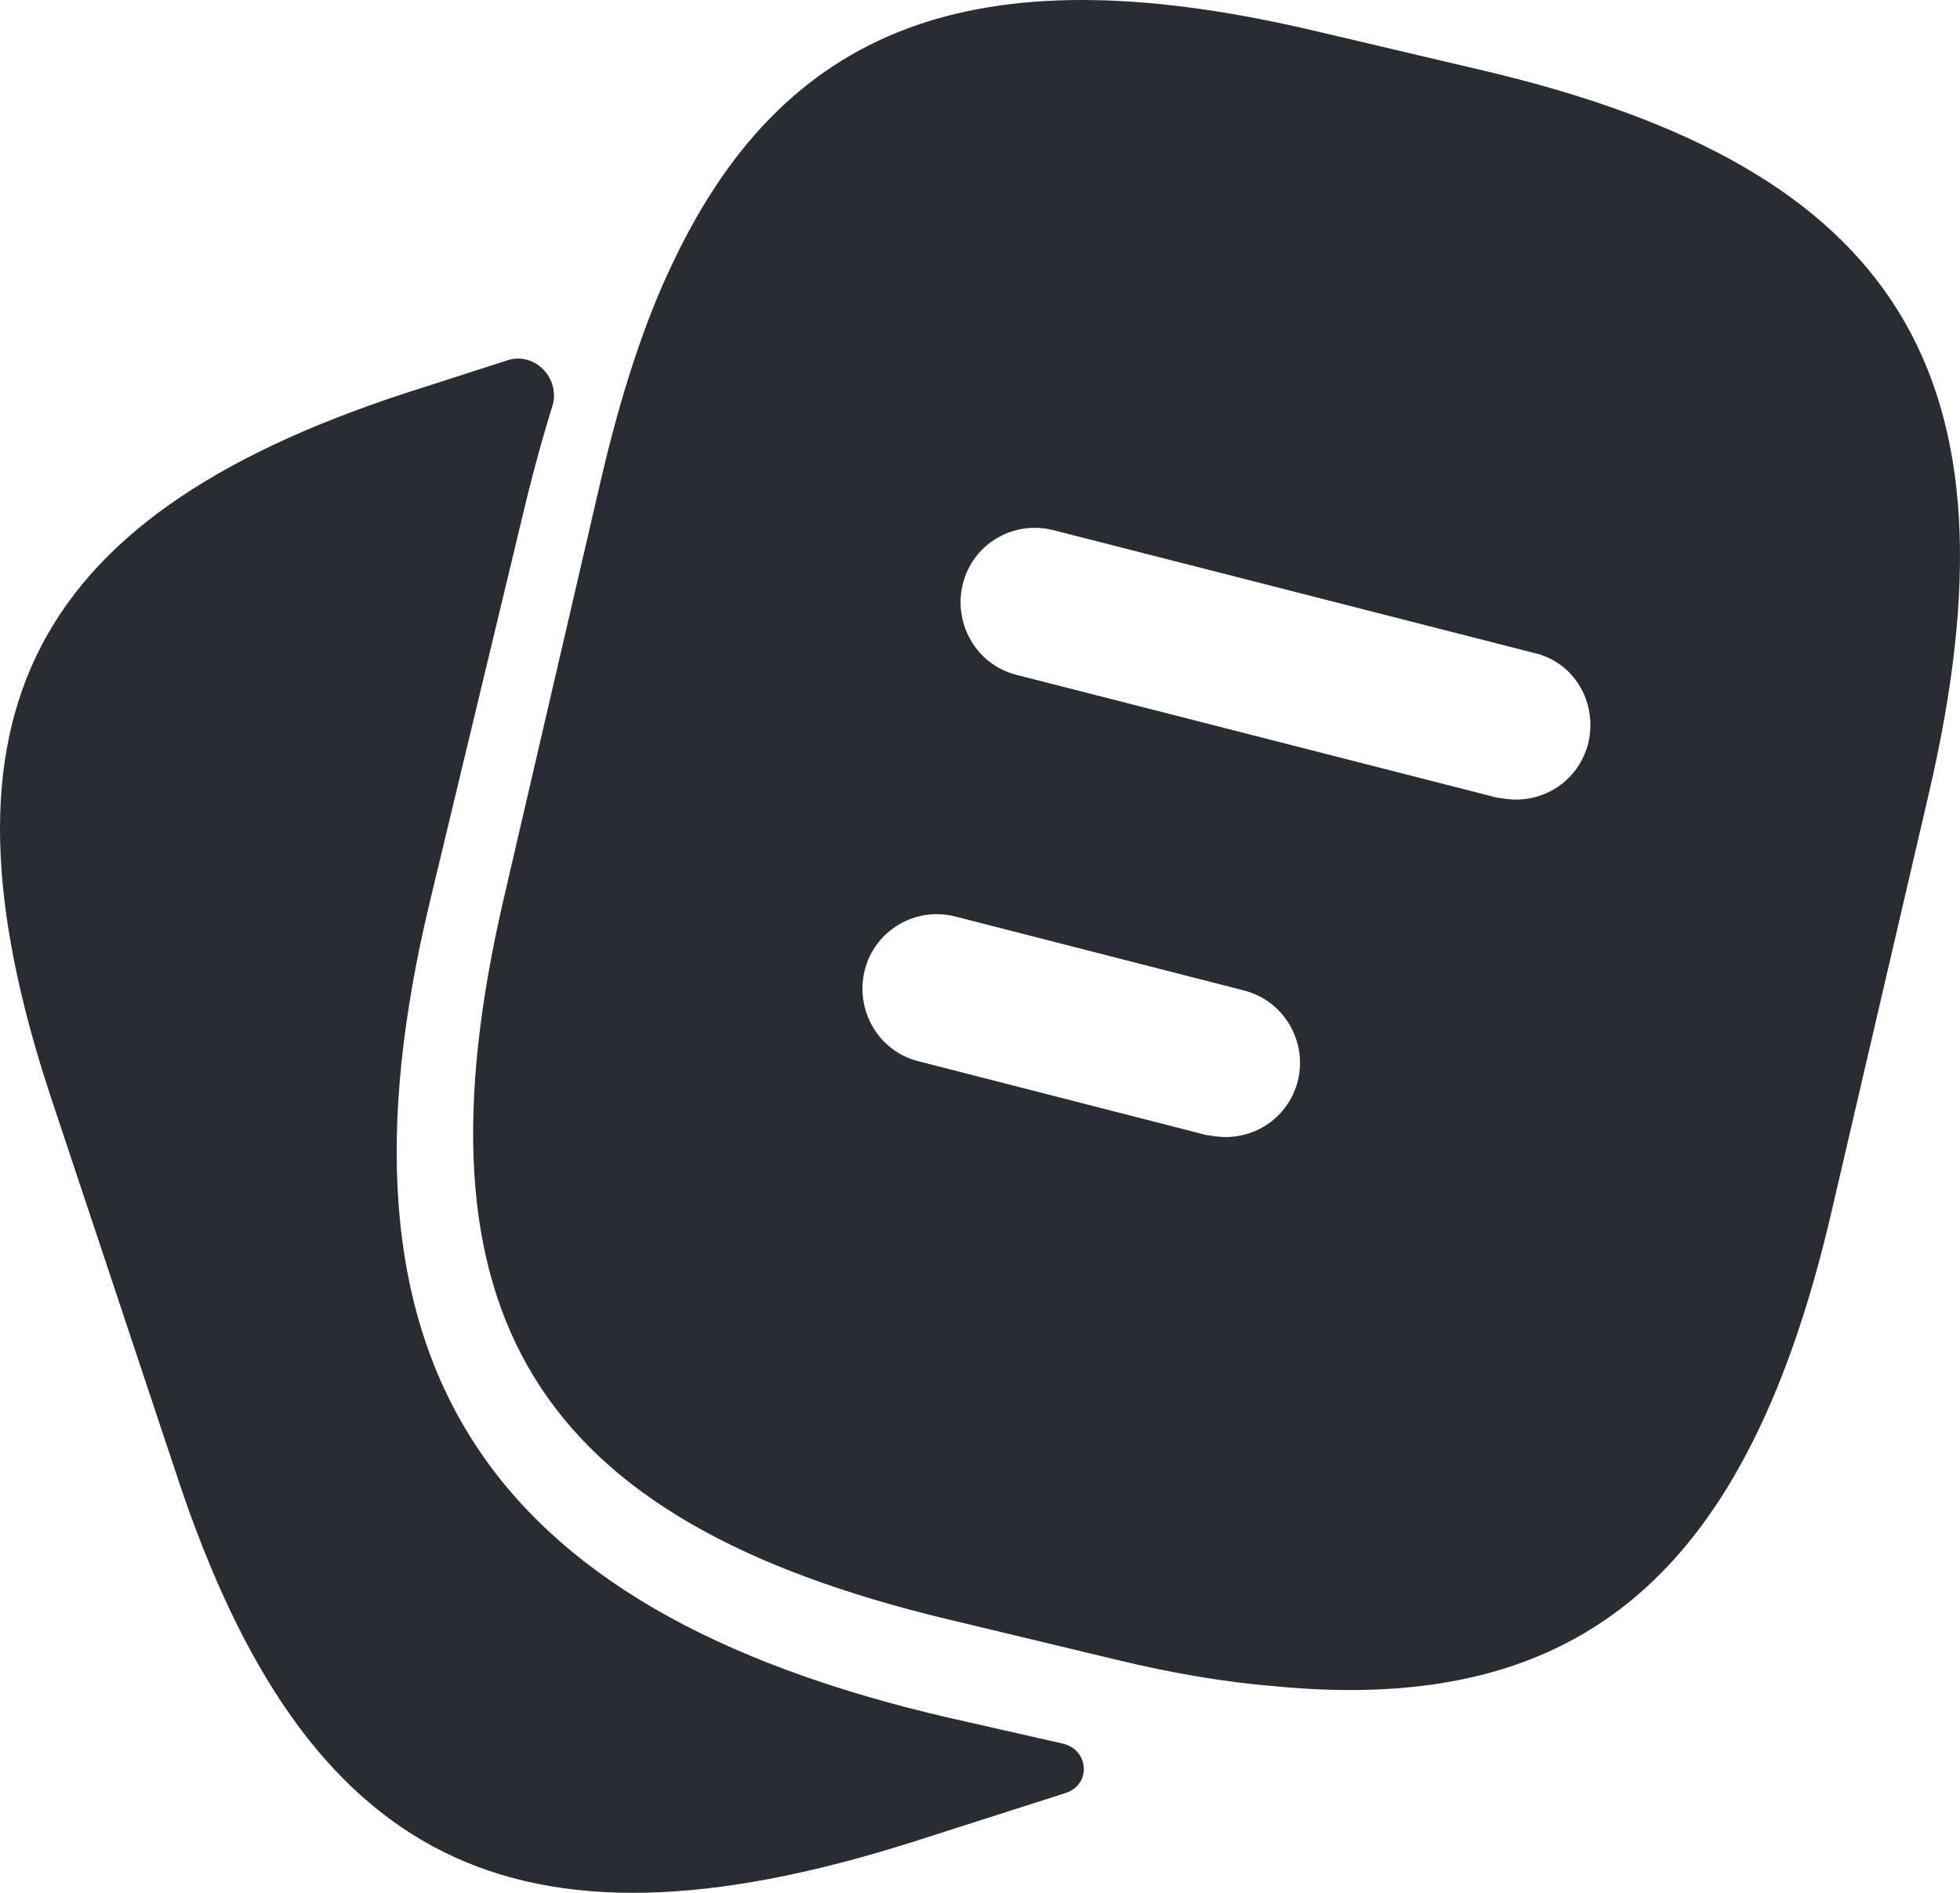
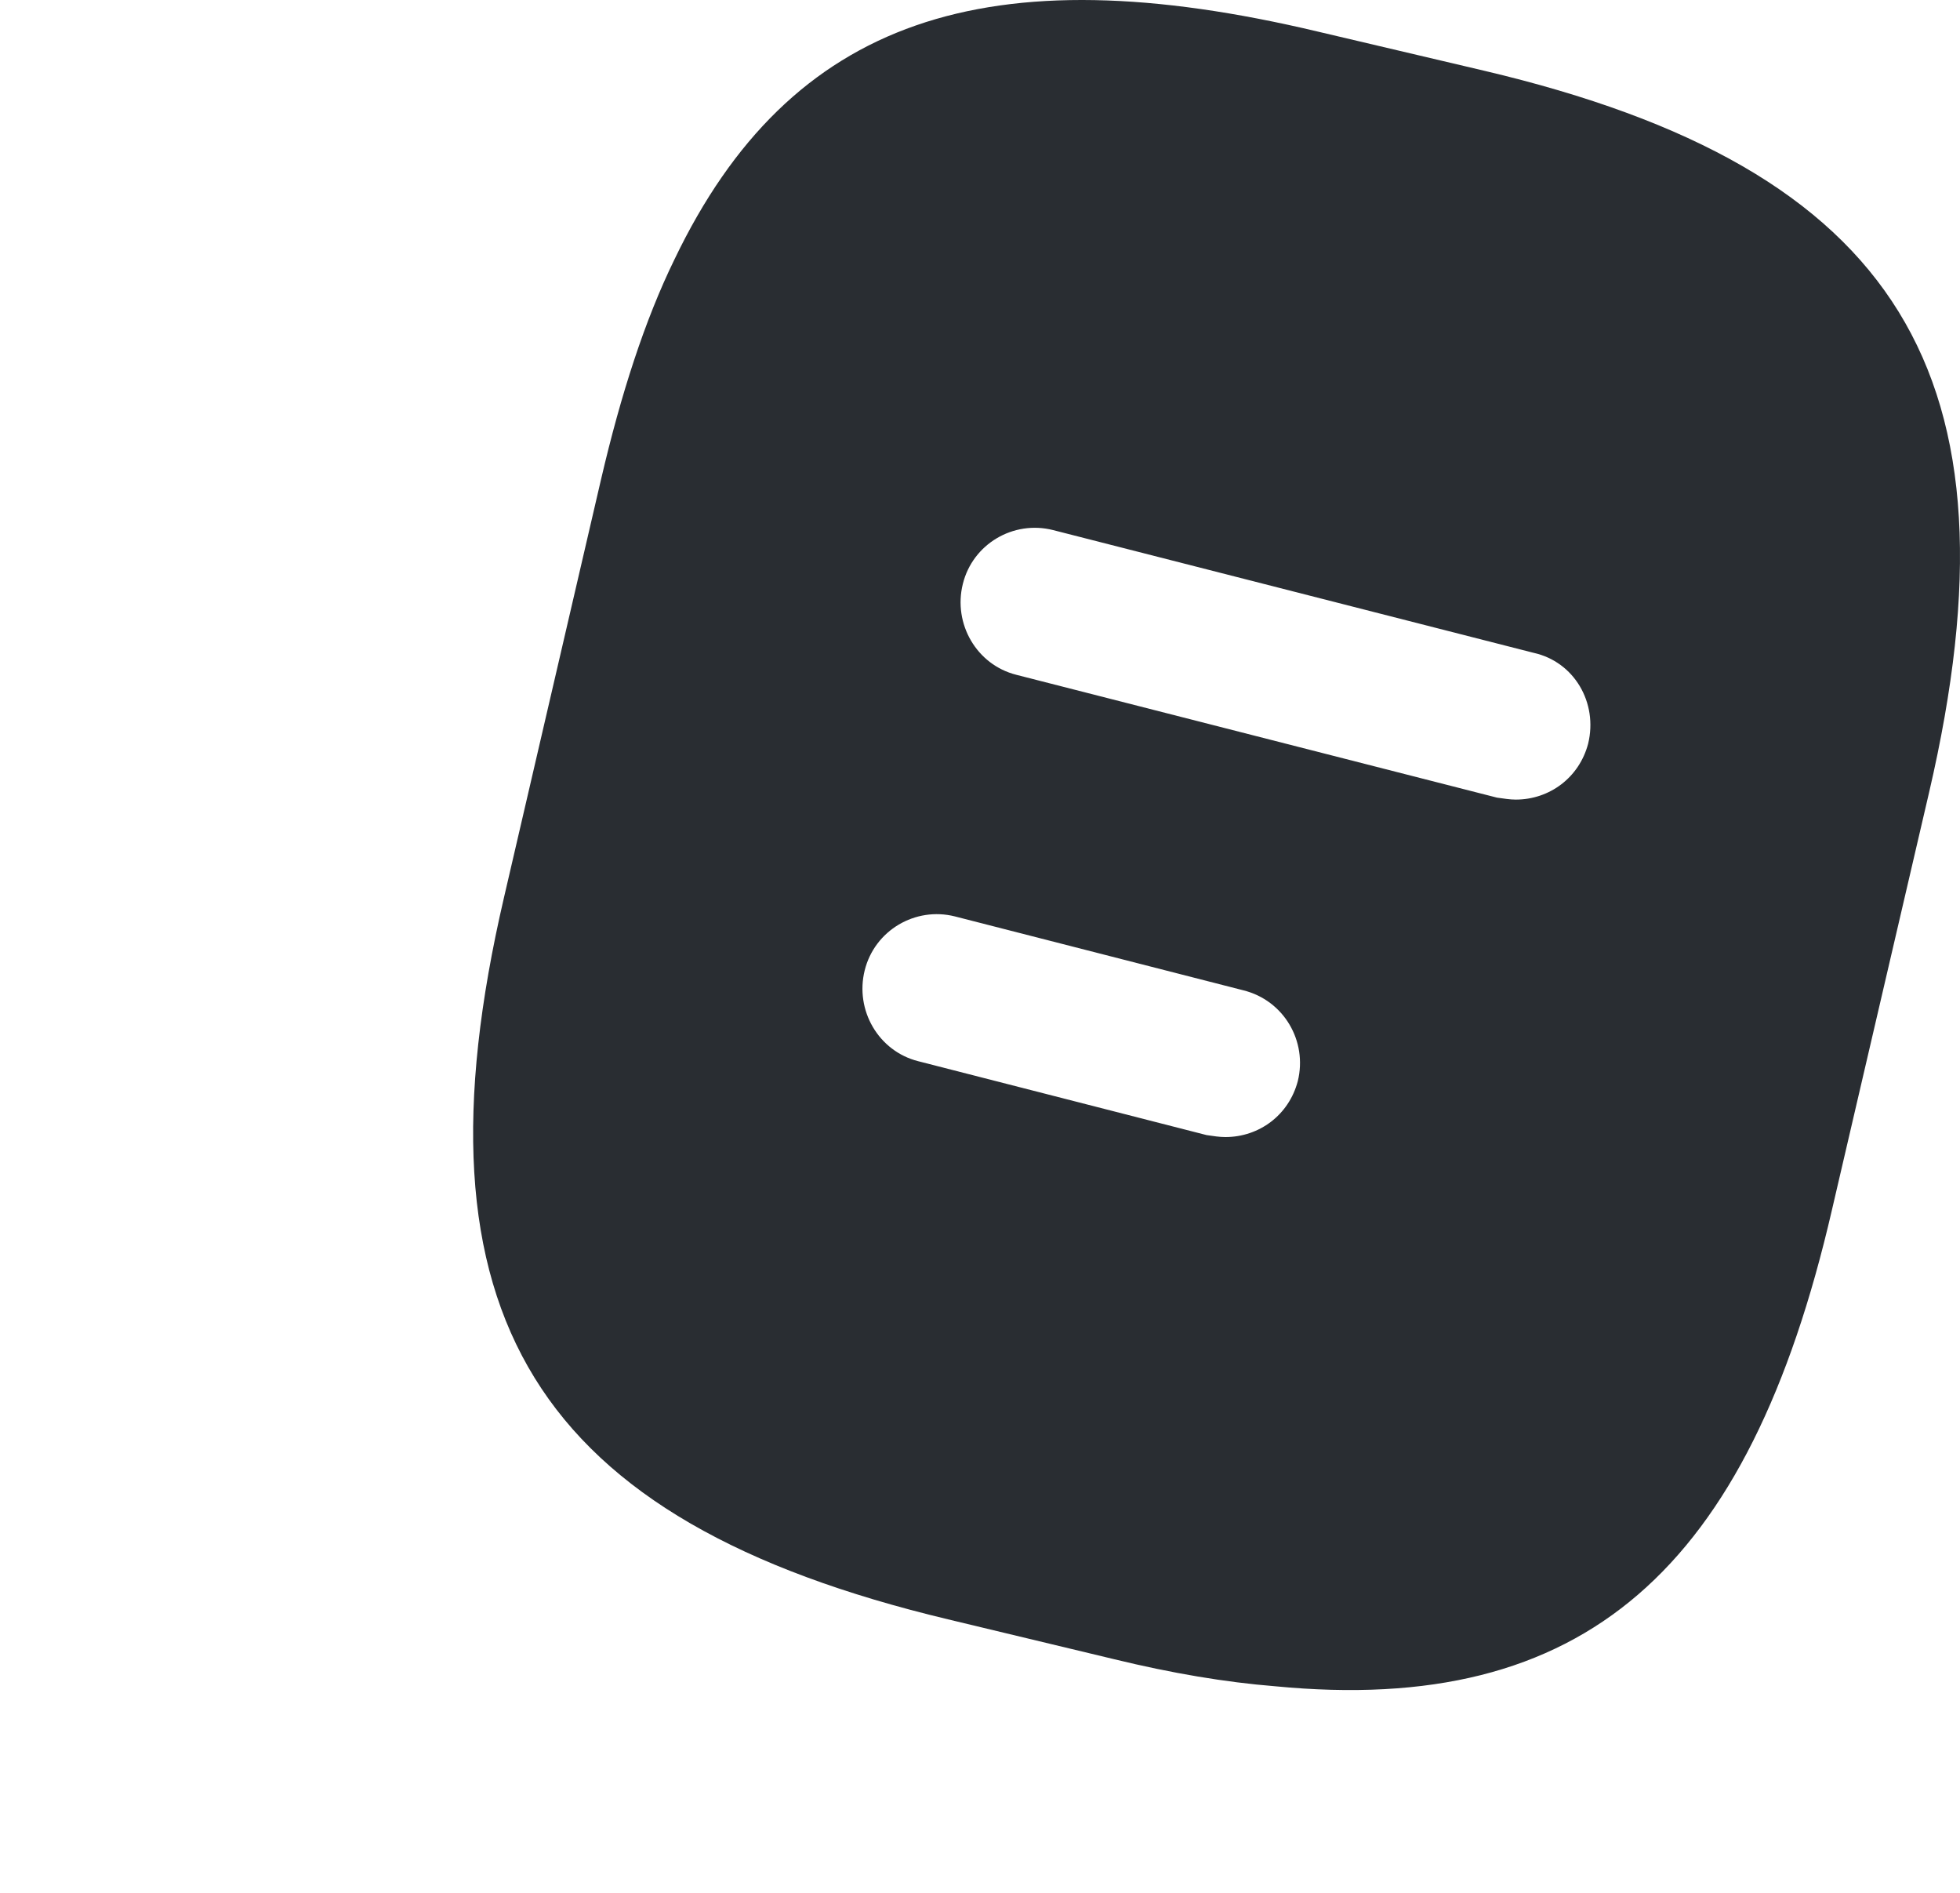
<svg xmlns="http://www.w3.org/2000/svg" width="29" height="28" viewBox="0 0 29 28" fill="none">
-   <path d="M15.72 25.791C16.116 25.88 16.151 26.399 15.765 26.524L13.442 27.267C7.606 29.098 4.534 27.568 2.637 21.89L0.756 16.241C-1.126 10.563 0.432 7.56 6.268 5.729L7.512 5.329C7.916 5.199 8.3 5.605 8.172 6.01C8.04 6.43 7.917 6.88 7.797 7.36L6.357 13.352C4.74 20.088 7.106 23.806 14.03 25.408L15.72 25.791Z" fill="#292D32" />
  <path d="M21.958 1.046L19.51 0.47C14.612 -0.696 11.694 0.264 9.979 3.838C9.539 4.739 9.187 5.832 8.894 7.087L7.457 13.276C6.02 19.449 7.911 22.492 14.026 23.954L16.489 24.545C17.34 24.752 18.131 24.885 18.864 24.944C23.439 25.387 25.873 23.23 27.105 17.899L28.542 11.725C29.979 5.551 28.102 2.494 21.958 1.046ZM19.202 15.993C19.07 16.495 18.63 16.82 18.131 16.82C18.043 16.82 17.955 16.806 17.853 16.791L13.586 15.698C12.999 15.55 12.647 14.945 12.794 14.354C12.941 13.763 13.542 13.409 14.128 13.556L18.395 14.649C18.996 14.797 19.348 15.402 19.202 15.993ZM23.498 11.001C23.366 11.503 22.926 11.828 22.427 11.828C22.34 11.828 22.252 11.813 22.149 11.799L15.037 9.982C14.451 9.834 14.099 9.229 14.246 8.638C14.392 8.047 14.993 7.693 15.58 7.841L22.691 9.657C23.293 9.79 23.645 10.396 23.498 11.001Z" fill="#292D32" />
</svg>